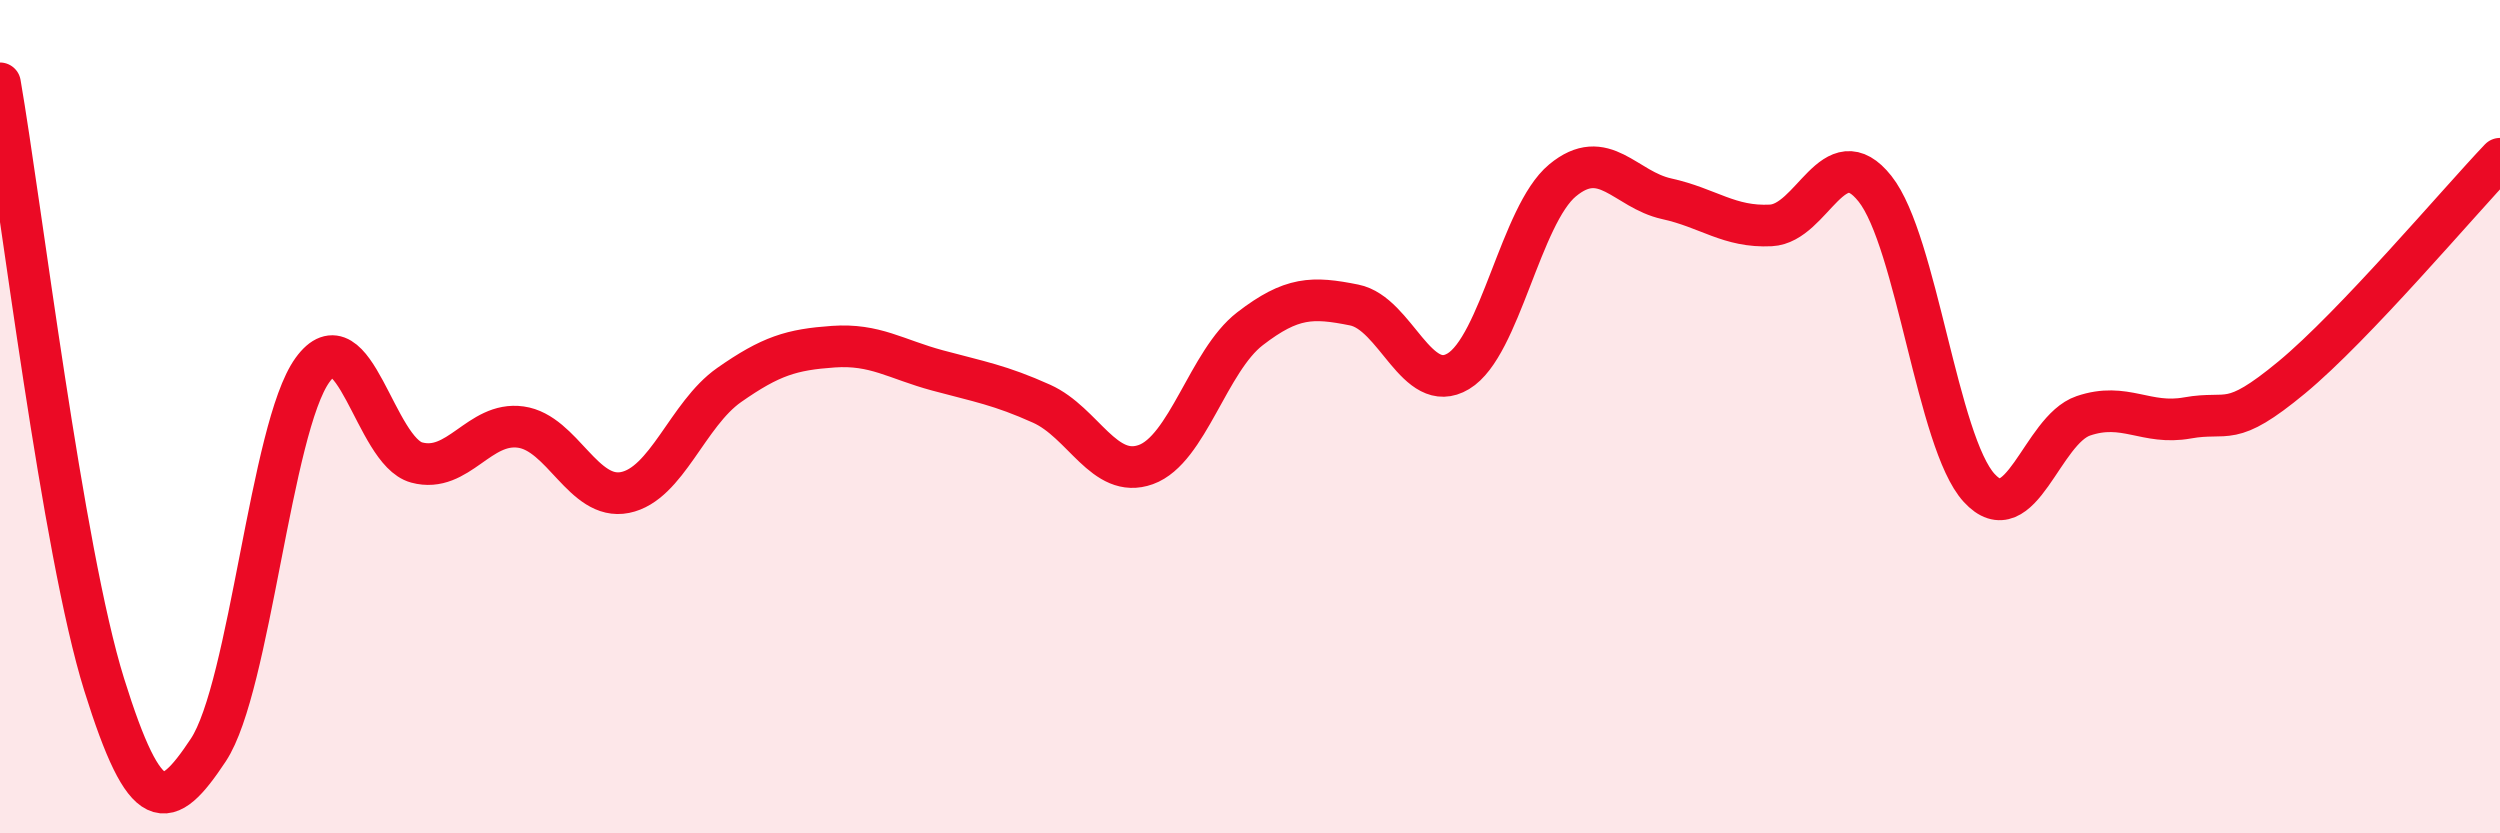
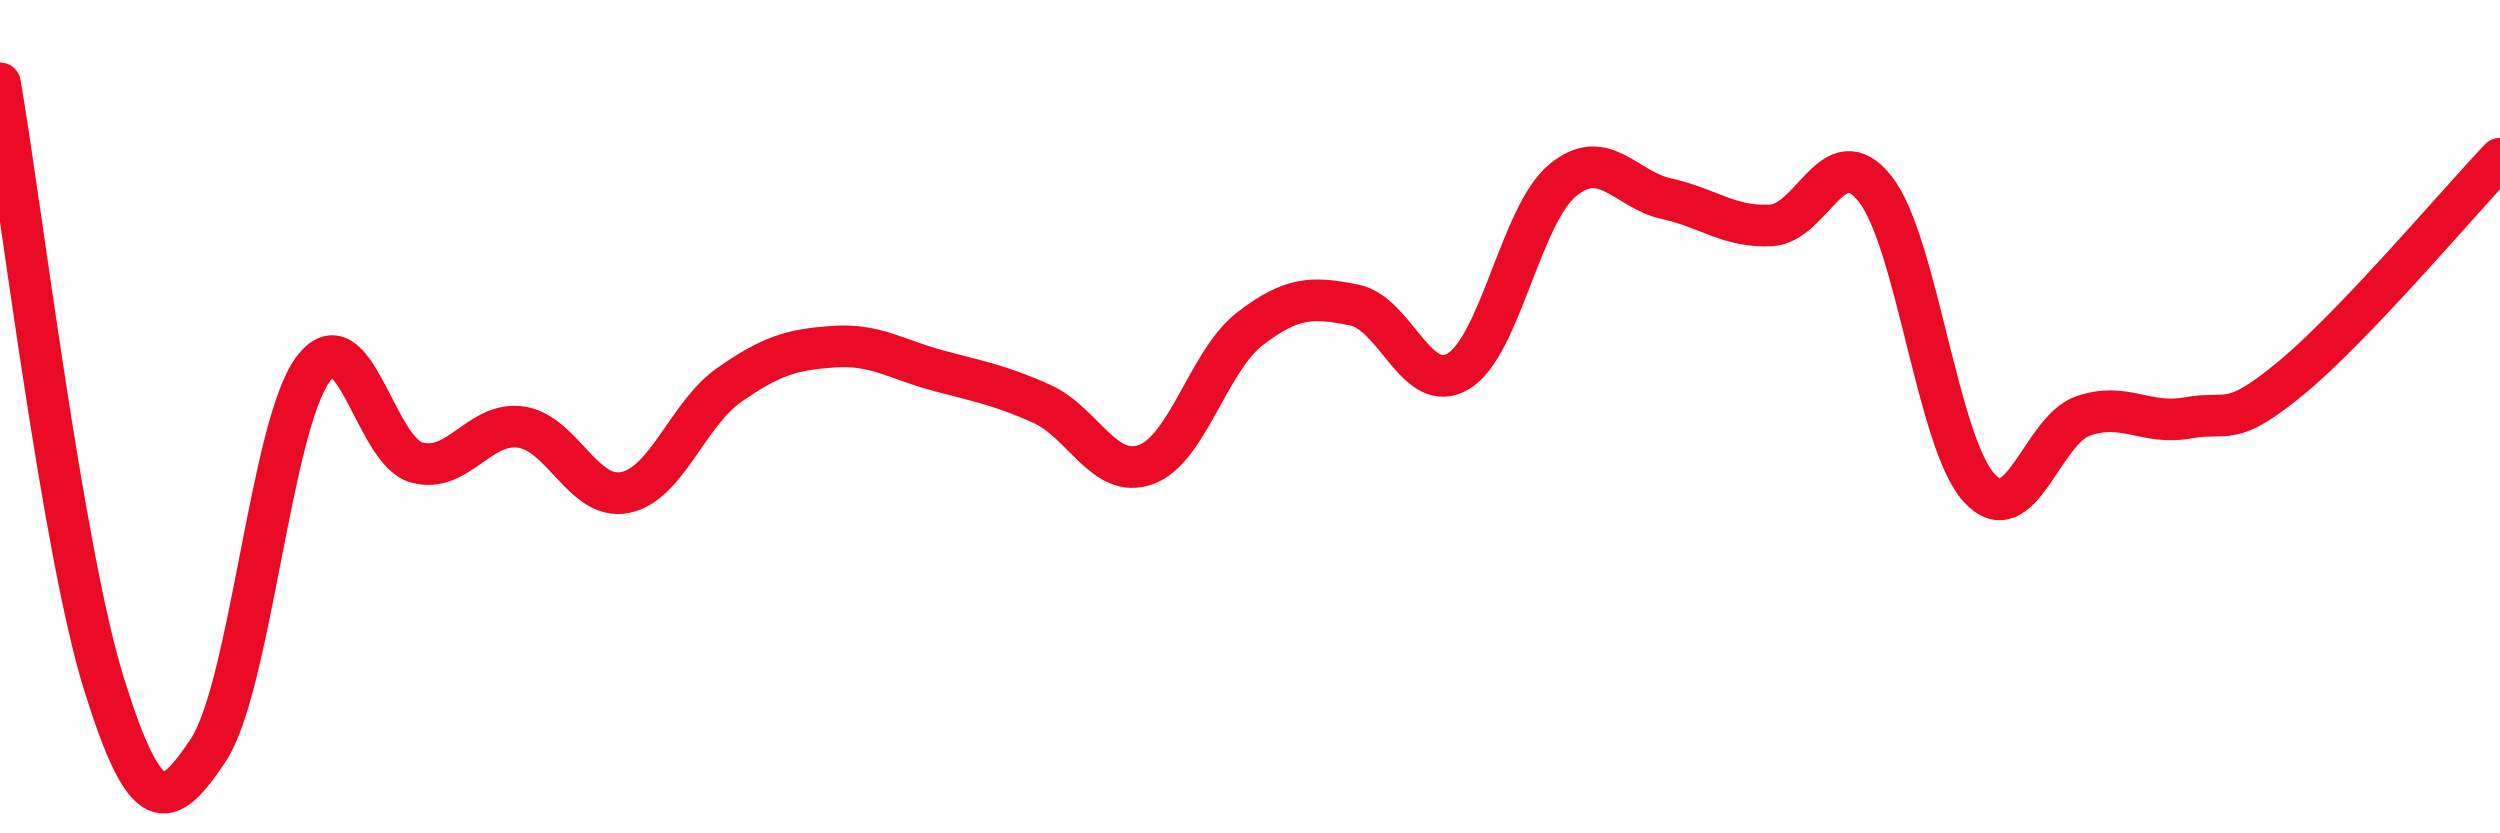
<svg xmlns="http://www.w3.org/2000/svg" width="60" height="20" viewBox="0 0 60 20">
-   <path d="M 0,2 C 0.5,4.89 1.5,13.23 2.5,16.43 C 3.5,19.63 4,19.51 5,18 C 6,16.49 6.5,10.26 7.5,8.88 C 8.5,7.5 9,10.83 10,11.1 C 11,11.37 11.5,10.11 12.5,10.25 C 13.5,10.39 14,12.02 15,11.82 C 16,11.62 16.5,9.94 17.5,9.24 C 18.5,8.54 19,8.39 20,8.32 C 21,8.25 21.5,8.62 22.5,8.89 C 23.5,9.16 24,9.24 25,9.69 C 26,10.14 26.5,11.51 27.5,11.15 C 28.5,10.79 29,8.66 30,7.89 C 31,7.12 31.5,7.12 32.5,7.32 C 33.5,7.52 34,9.51 35,8.91 C 36,8.31 36.5,5.16 37.5,4.33 C 38.5,3.5 39,4.55 40,4.77 C 41,4.99 41.5,5.46 42.5,5.41 C 43.5,5.36 44,3.27 45,4.53 C 46,5.79 46.5,10.62 47.5,11.71 C 48.5,12.8 49,10.32 50,9.98 C 51,9.64 51.5,10.21 52.5,10.03 C 53.5,9.85 53.5,10.3 55,9.06 C 56.5,7.82 59,4.86 60,3.81L60 20L0 20Z" fill="#EB0A25" opacity="0.1" stroke-linecap="round" stroke-linejoin="round" />
  <path d="M 0,2 C 0.5,4.89 1.5,13.23 2.5,16.43 C 3.5,19.63 4,19.51 5,18 C 6,16.49 6.5,10.26 7.5,8.88 C 8.5,7.5 9,10.83 10,11.1 C 11,11.37 11.5,10.11 12.5,10.25 C 13.5,10.39 14,12.02 15,11.82 C 16,11.62 16.5,9.94 17.5,9.24 C 18.5,8.54 19,8.39 20,8.32 C 21,8.25 21.5,8.62 22.5,8.89 C 23.5,9.16 24,9.24 25,9.69 C 26,10.14 26.5,11.51 27.5,11.15 C 28.5,10.79 29,8.66 30,7.89 C 31,7.12 31.5,7.12 32.5,7.32 C 33.5,7.52 34,9.51 35,8.91 C 36,8.31 36.5,5.16 37.5,4.33 C 38.5,3.5 39,4.55 40,4.77 C 41,4.99 41.5,5.46 42.5,5.41 C 43.5,5.36 44,3.27 45,4.53 C 46,5.79 46.5,10.62 47.5,11.71 C 48.5,12.8 49,10.32 50,9.98 C 51,9.64 51.5,10.21 52.5,10.03 C 53.5,9.85 53.5,10.3 55,9.06 C 56.5,7.82 59,4.86 60,3.81" stroke="#EB0A25" stroke-width="1" fill="none" stroke-linecap="round" stroke-linejoin="round" />
</svg>